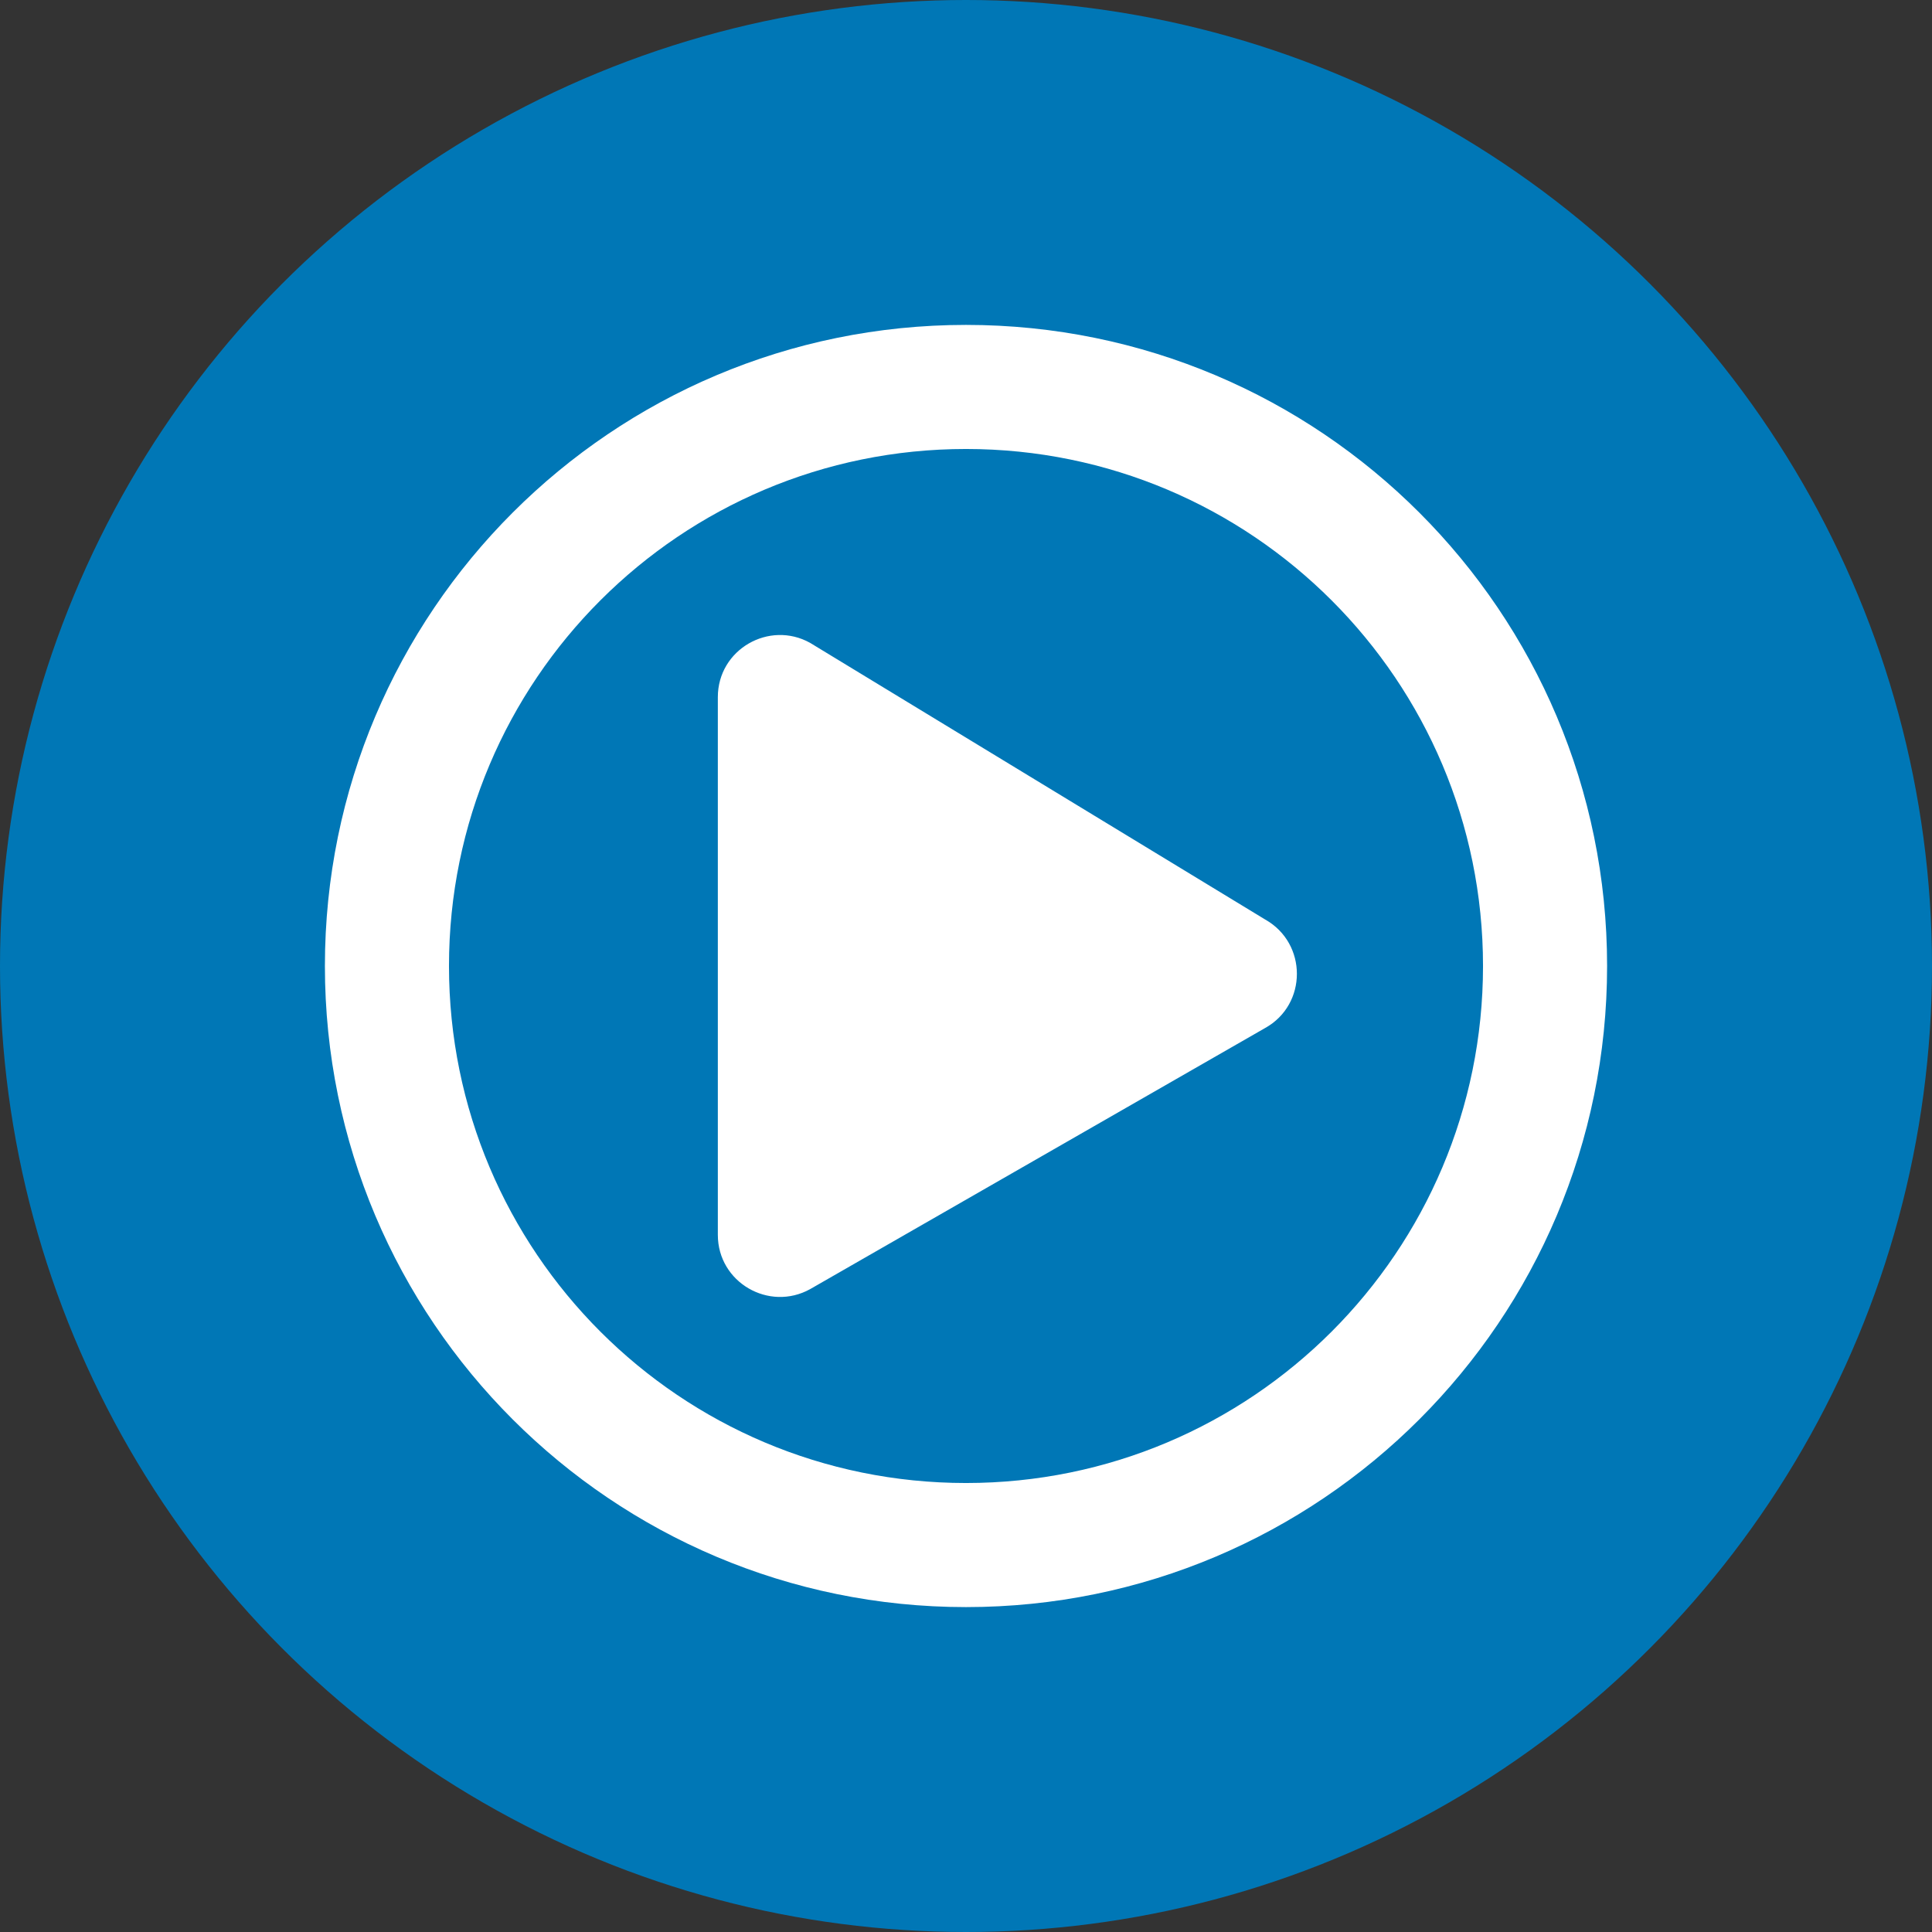
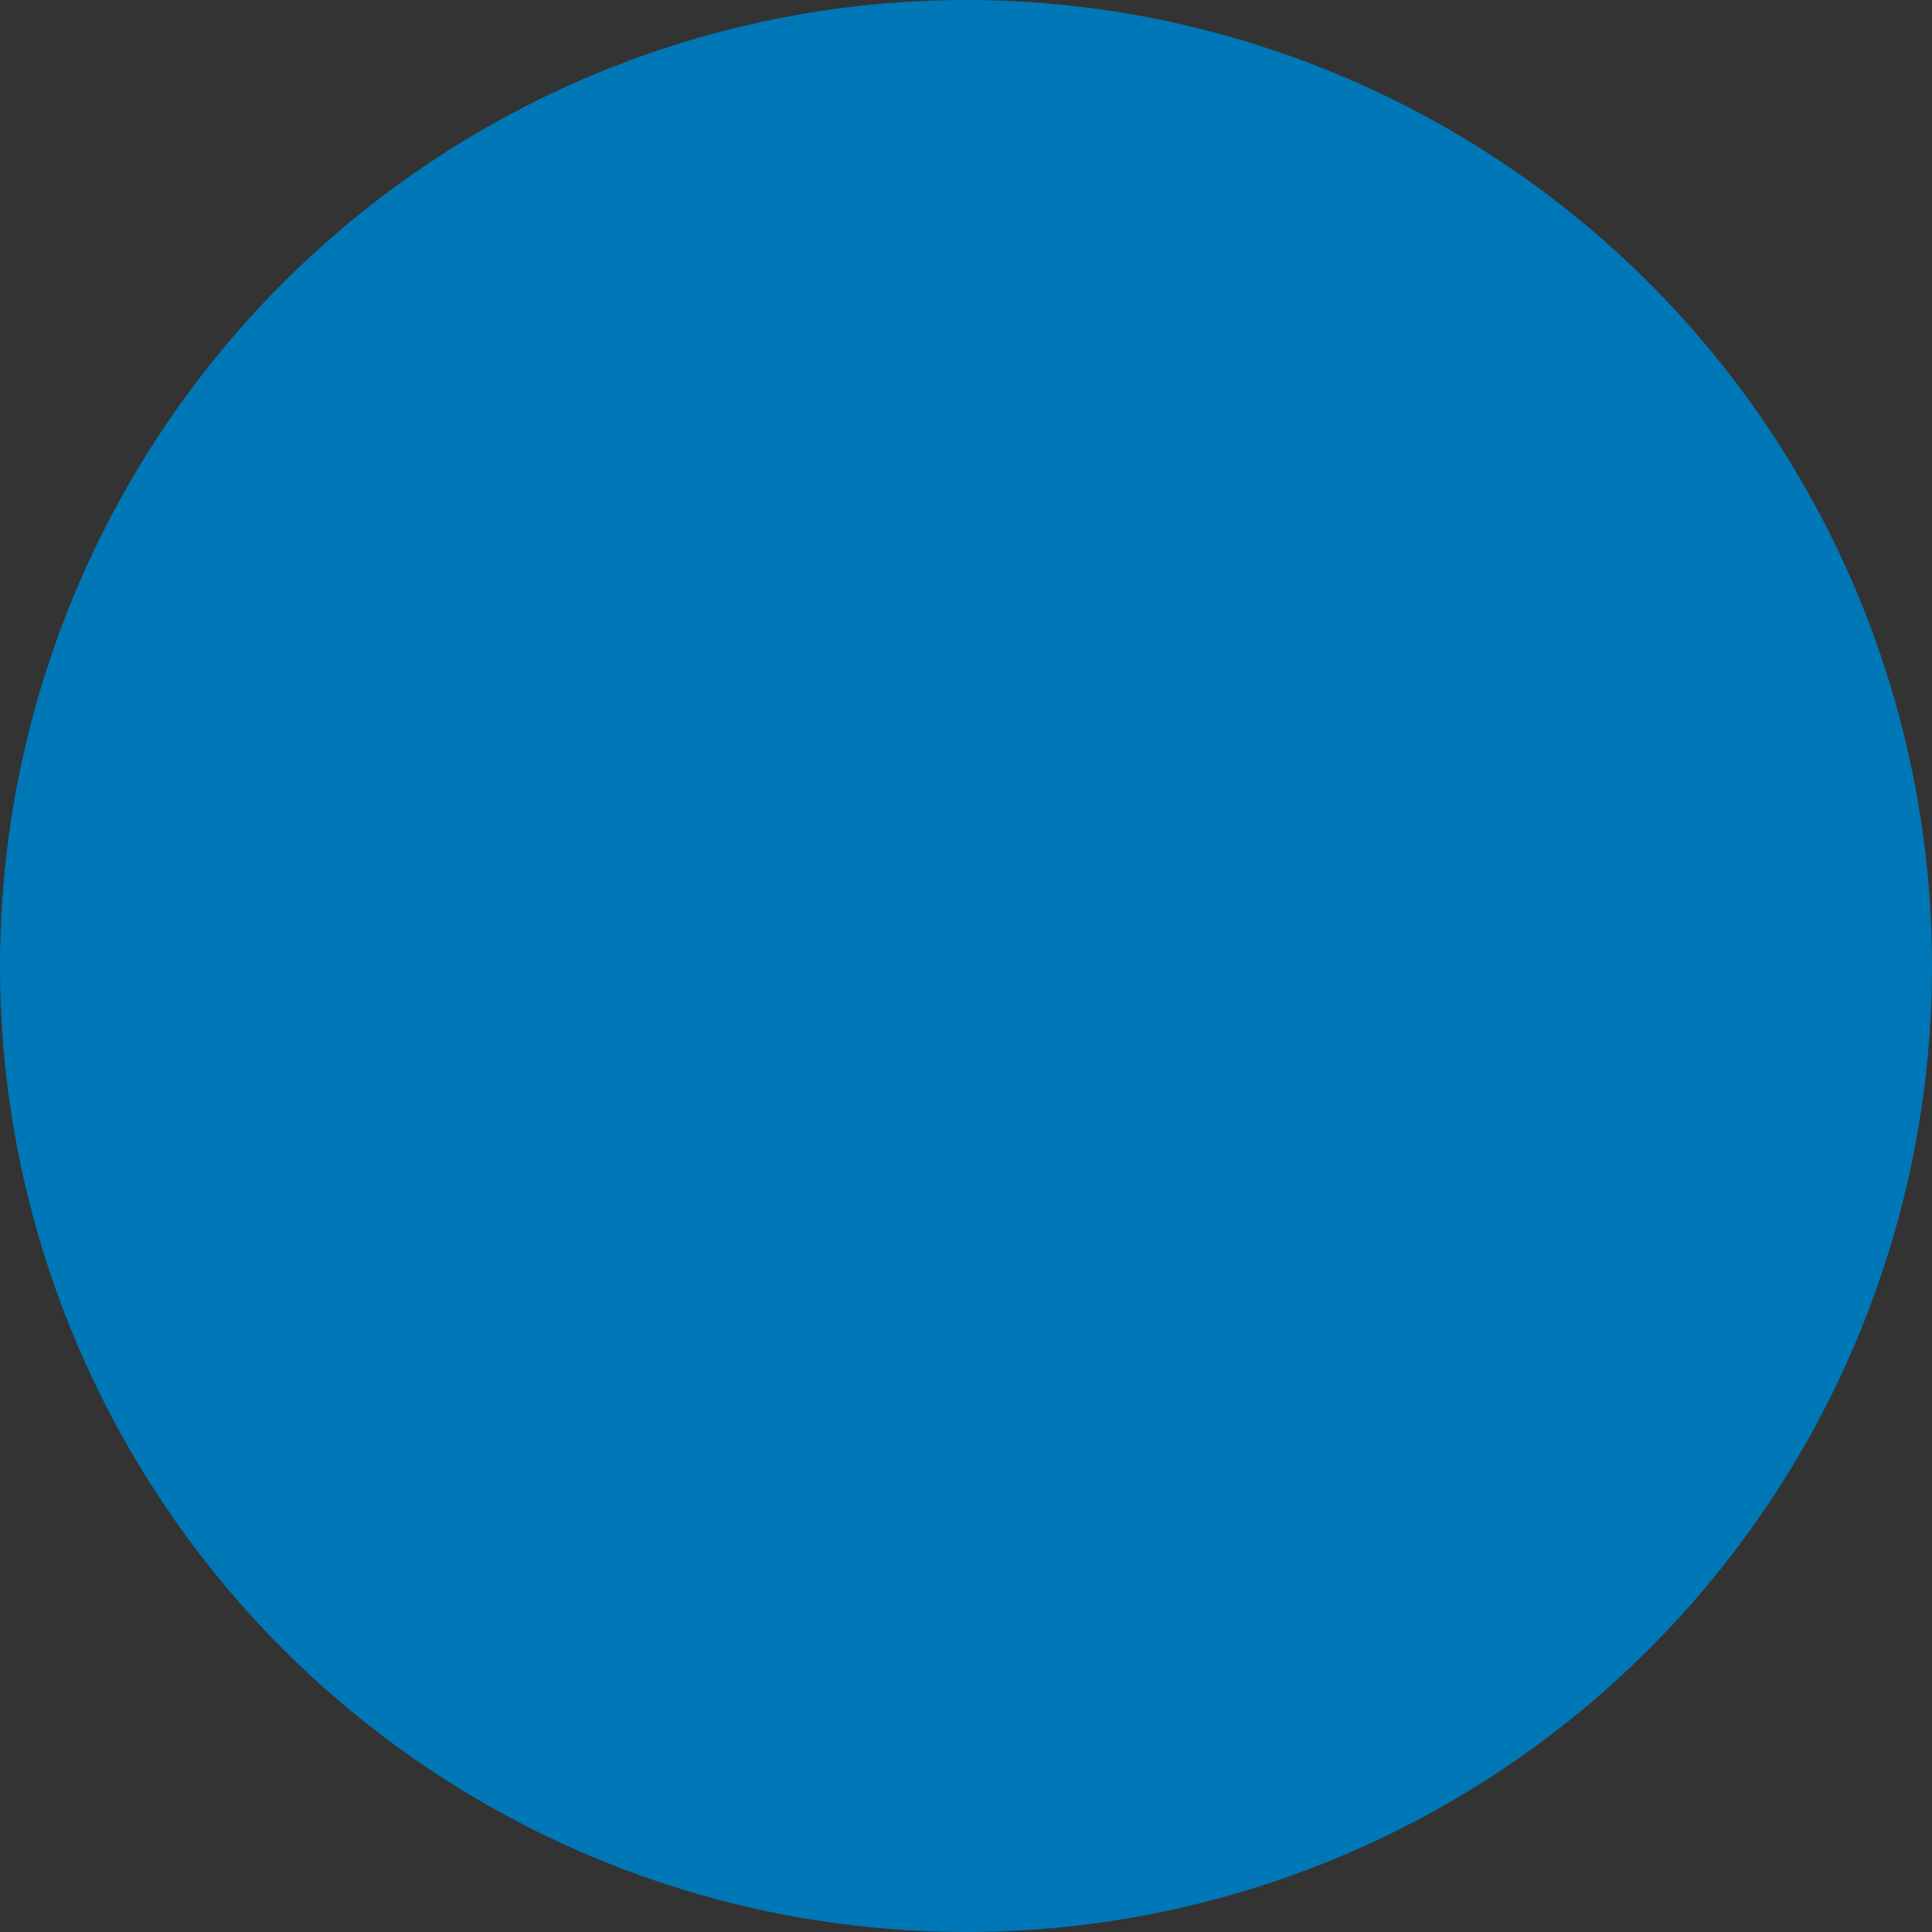
<svg xmlns="http://www.w3.org/2000/svg" width="100%" height="100%" viewBox="0 0 71 71" version="1.1" xml:space="preserve" style="fill-rule:evenodd;clip-rule:evenodd;stroke-linejoin:round;stroke-miterlimit:2;">
  <rect x="0" y="0" width="71" height="71" fill="#333333" stroke="none" />
  <g id="Icon_Time" transform="matrix(1,0,0,1,-461,-1612)">
    <g id="Ellipse_5" transform="matrix(1,0,0,1,461,1612)">
      <circle cx="35.5" cy="35.5" r="35.5" style="fill:rgb(0,119,182);" />
    </g>
    <g id="play-circle.svg" transform="matrix(0.095,0,0,0.095,496.5,1647.5)">
      <g transform="matrix(1,0,0,1,-256,-256)">
-         <path d="M371.7,238L195.7,131C179.9,122.2 160,133.5 160,152L160,360C160,378.4 179.8,389.8 195.7,381L371.7,280C388.1,270.9 388.1,247.2 371.7,238ZM504,256C504,119 393,8 256,8C119,8 8,119 8,256C8,393 119,504 256,504C393,504 504,393 504,256ZM56,256C56,145.5 145.5,56 256,56C366.5,56 456,145.5 456,256C456,366.5 366.5,456 256,456C145.5,456 56,366.5 56,256Z" style="fill:white;fill-rule:nonzero;" />
-       </g>
+         </g>
    </g>
  </g>
</svg>